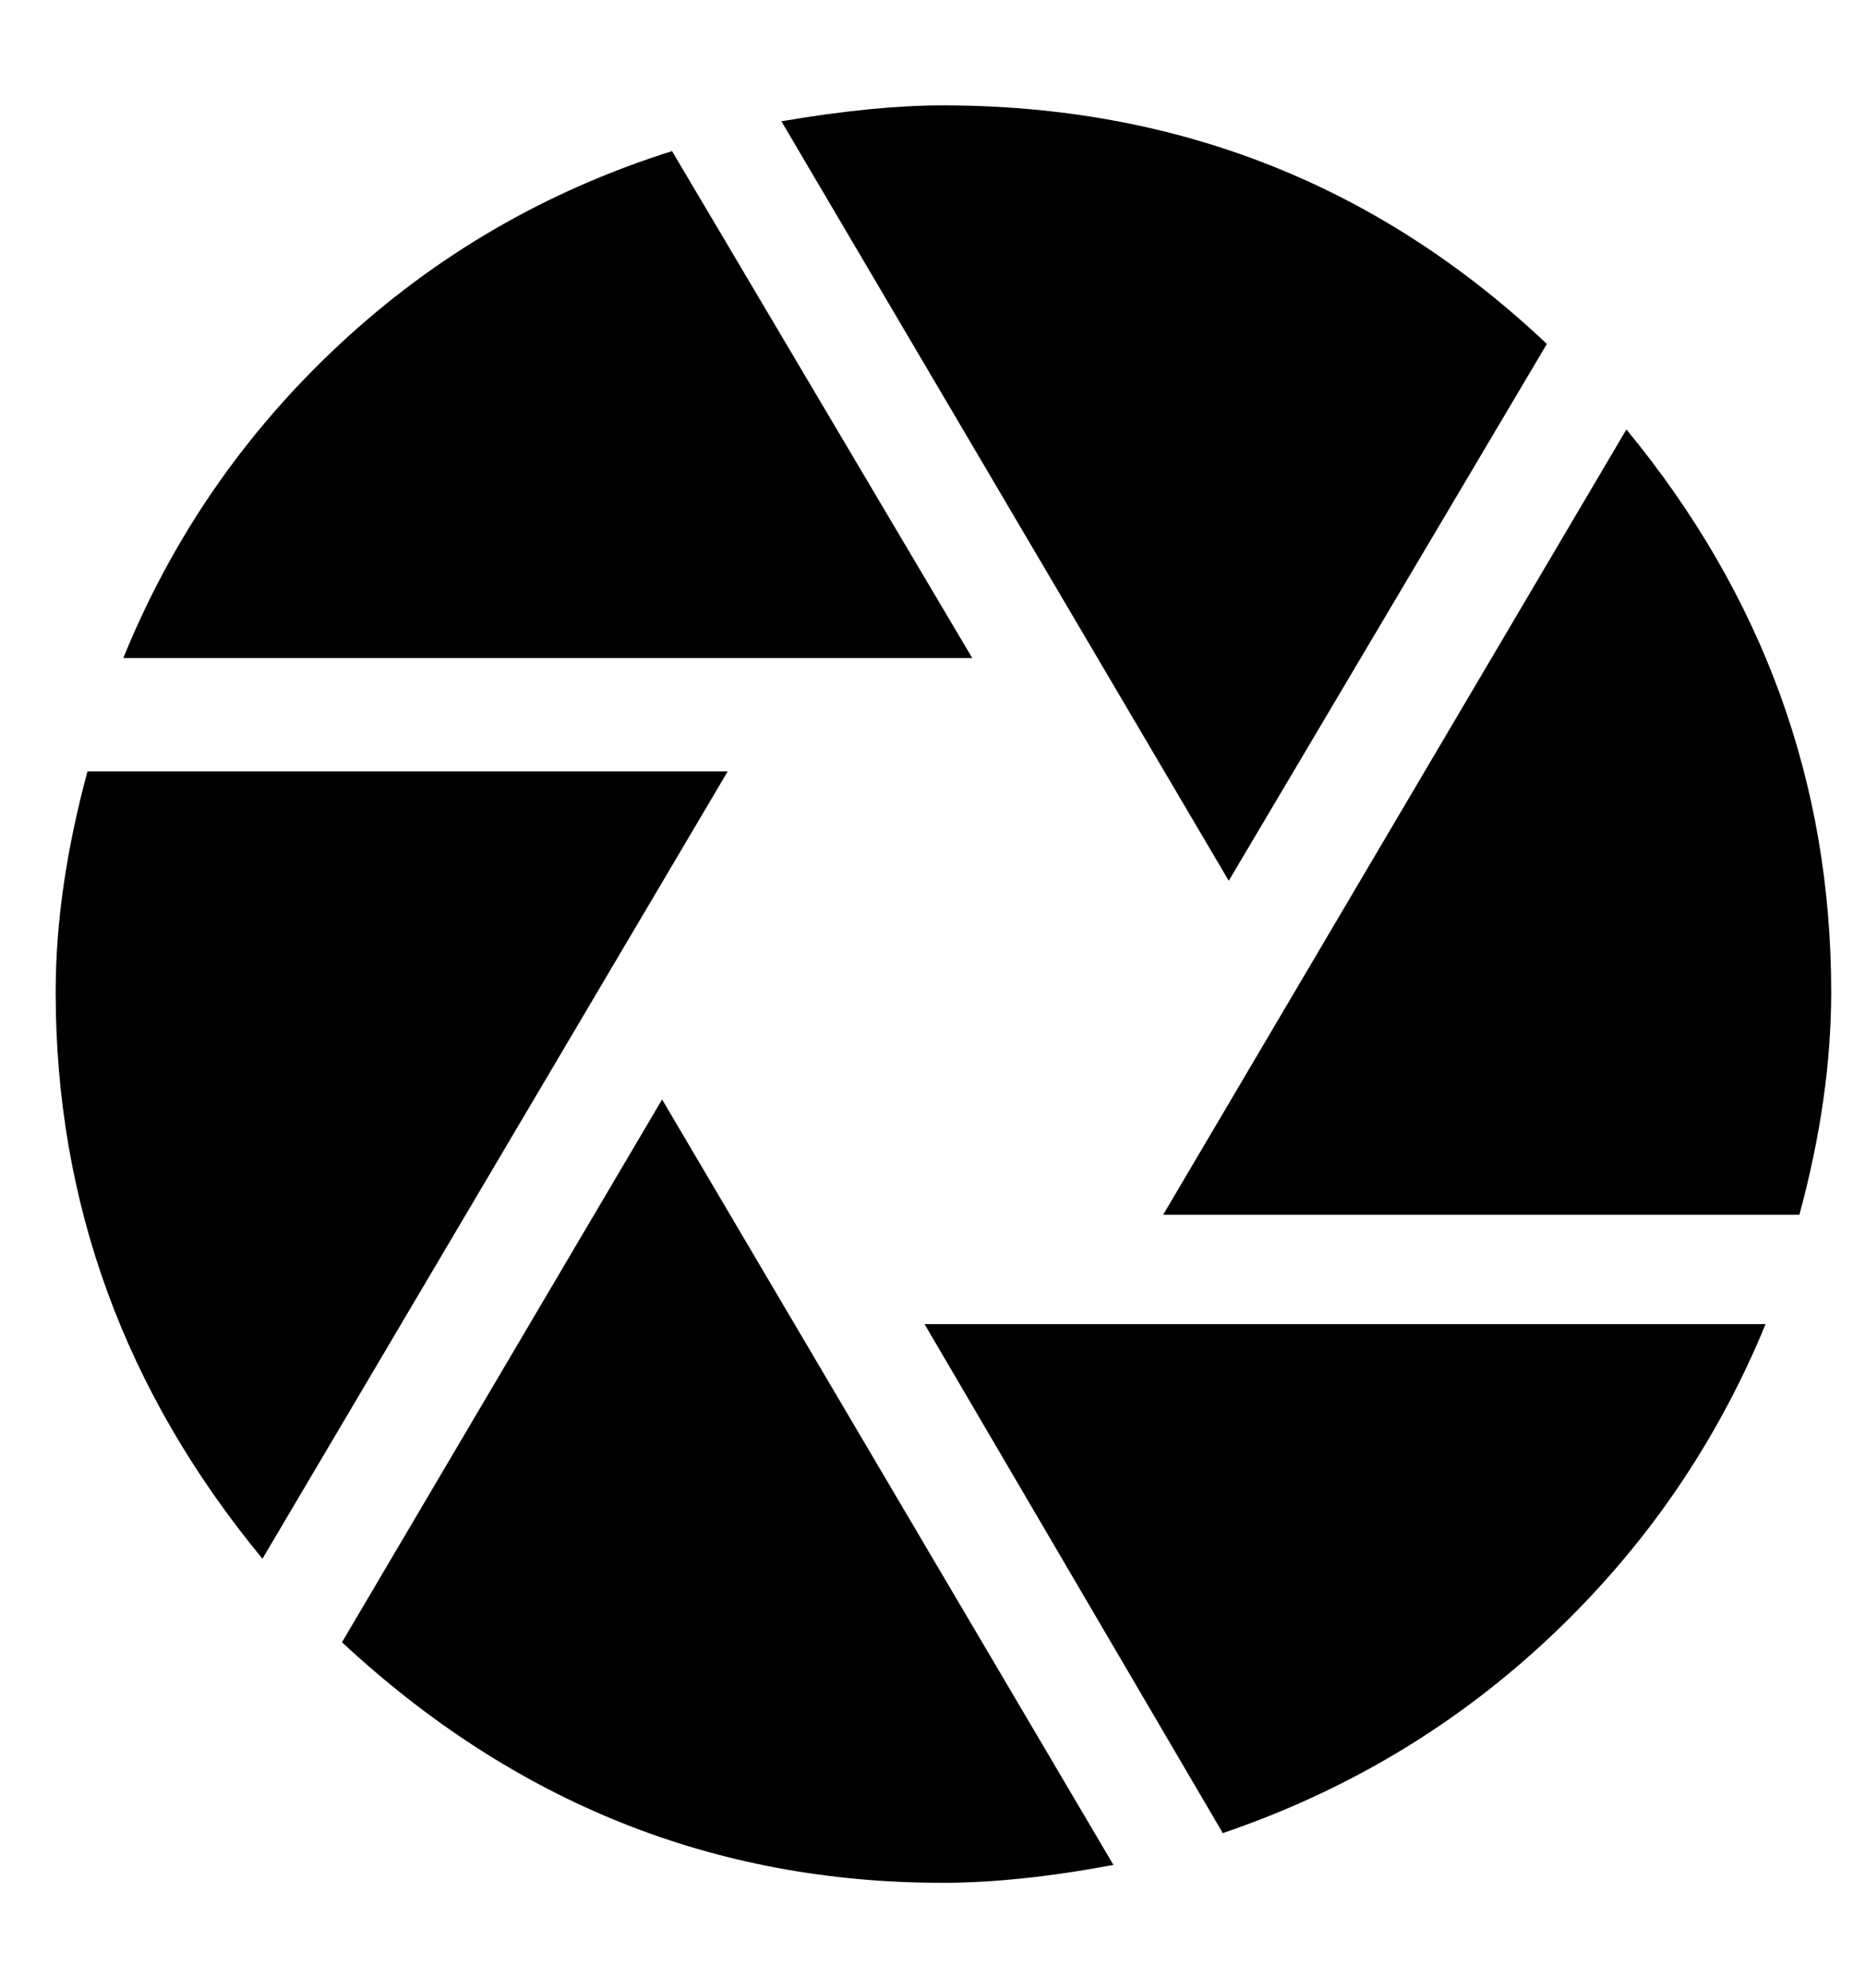
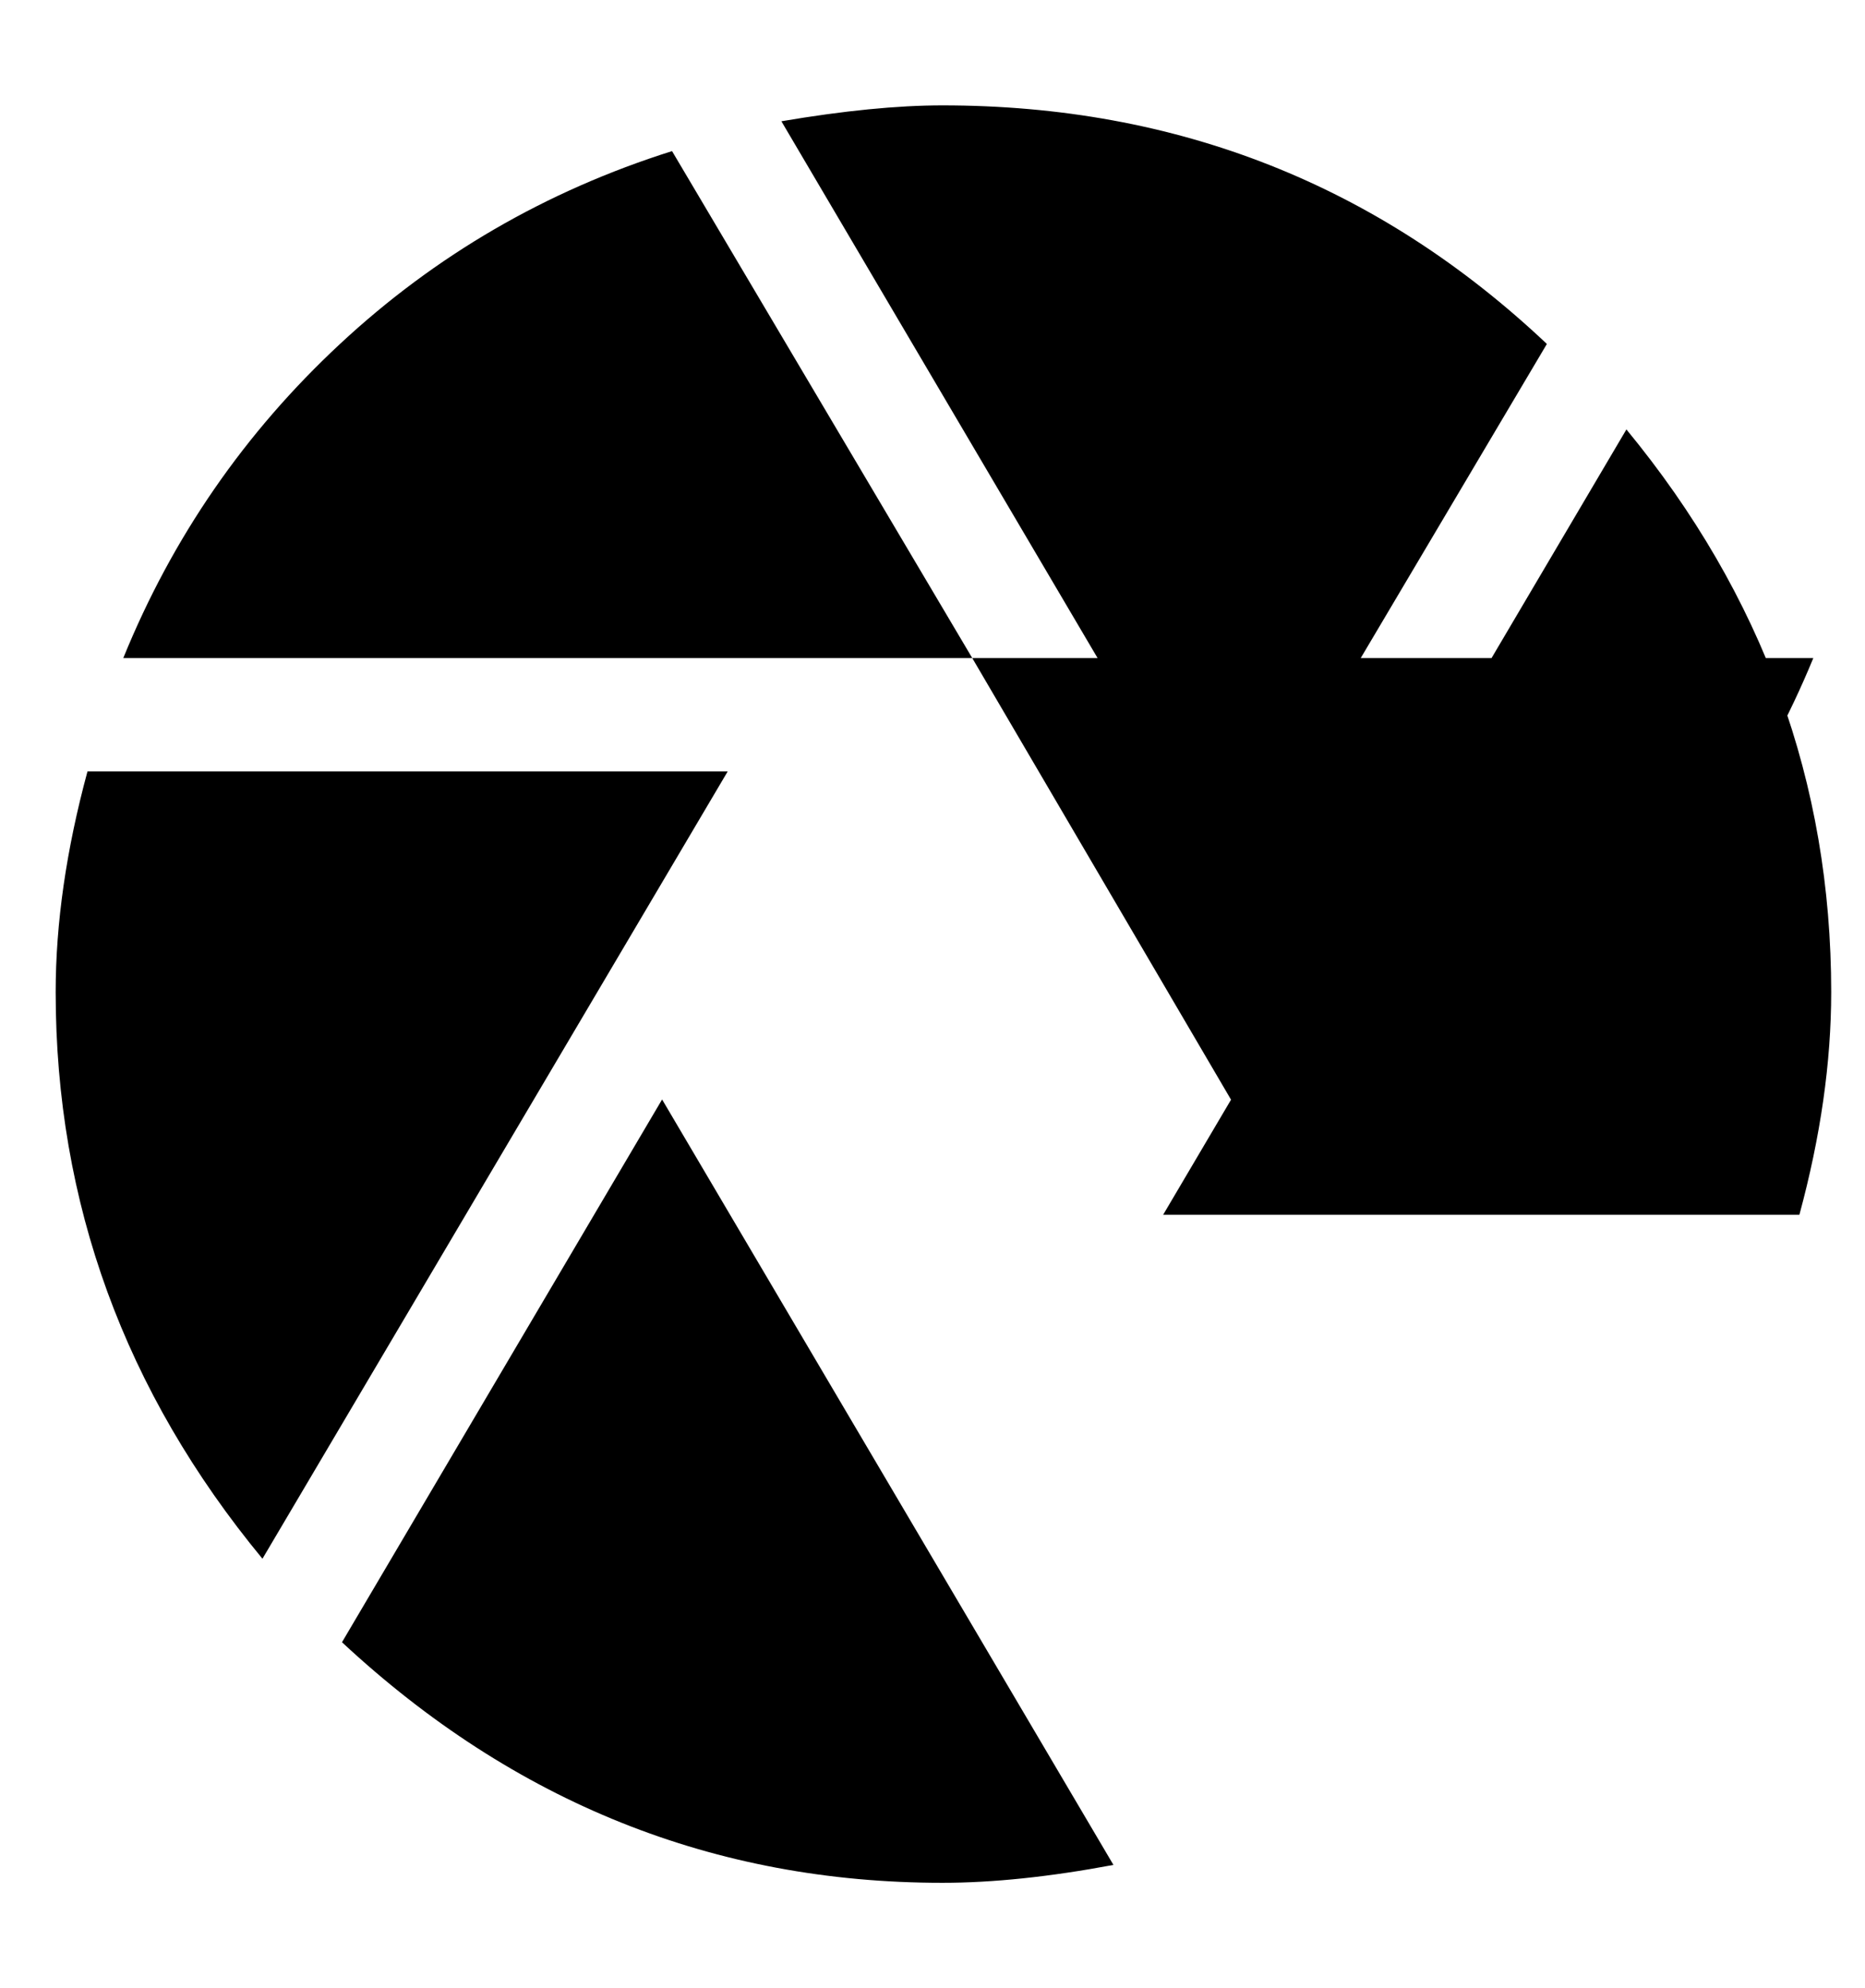
<svg xmlns="http://www.w3.org/2000/svg" version="1.1" viewBox="-10 0 938 1000">
-   <path fill="currentColor" d="M608 443l-225 -382q47 -8 81 -8q177 0 304 120zM575 611l233 -395q103 125 103 283q0 53 -16 112h-320zM479 331h-427q37 -91 109 -158t167 -97zM455 666h423q-37 90 -108 157t-165 99zM356 388l-234 396q-104 -126 -104 -285q0 -52 16 -111h322zM323 553l227 385 q-48 9 -86 9q-172 0 -302 -121z" />
+   <path fill="currentColor" d="M608 443l-225 -382q47 -8 81 -8q177 0 304 120zM575 611l233 -395q103 125 103 283q0 53 -16 112h-320zM479 331h-427q37 -91 109 -158t167 -97zh423q-37 90 -108 157t-165 99zM356 388l-234 396q-104 -126 -104 -285q0 -52 16 -111h322zM323 553l227 385 q-48 9 -86 9q-172 0 -302 -121z" />
</svg>